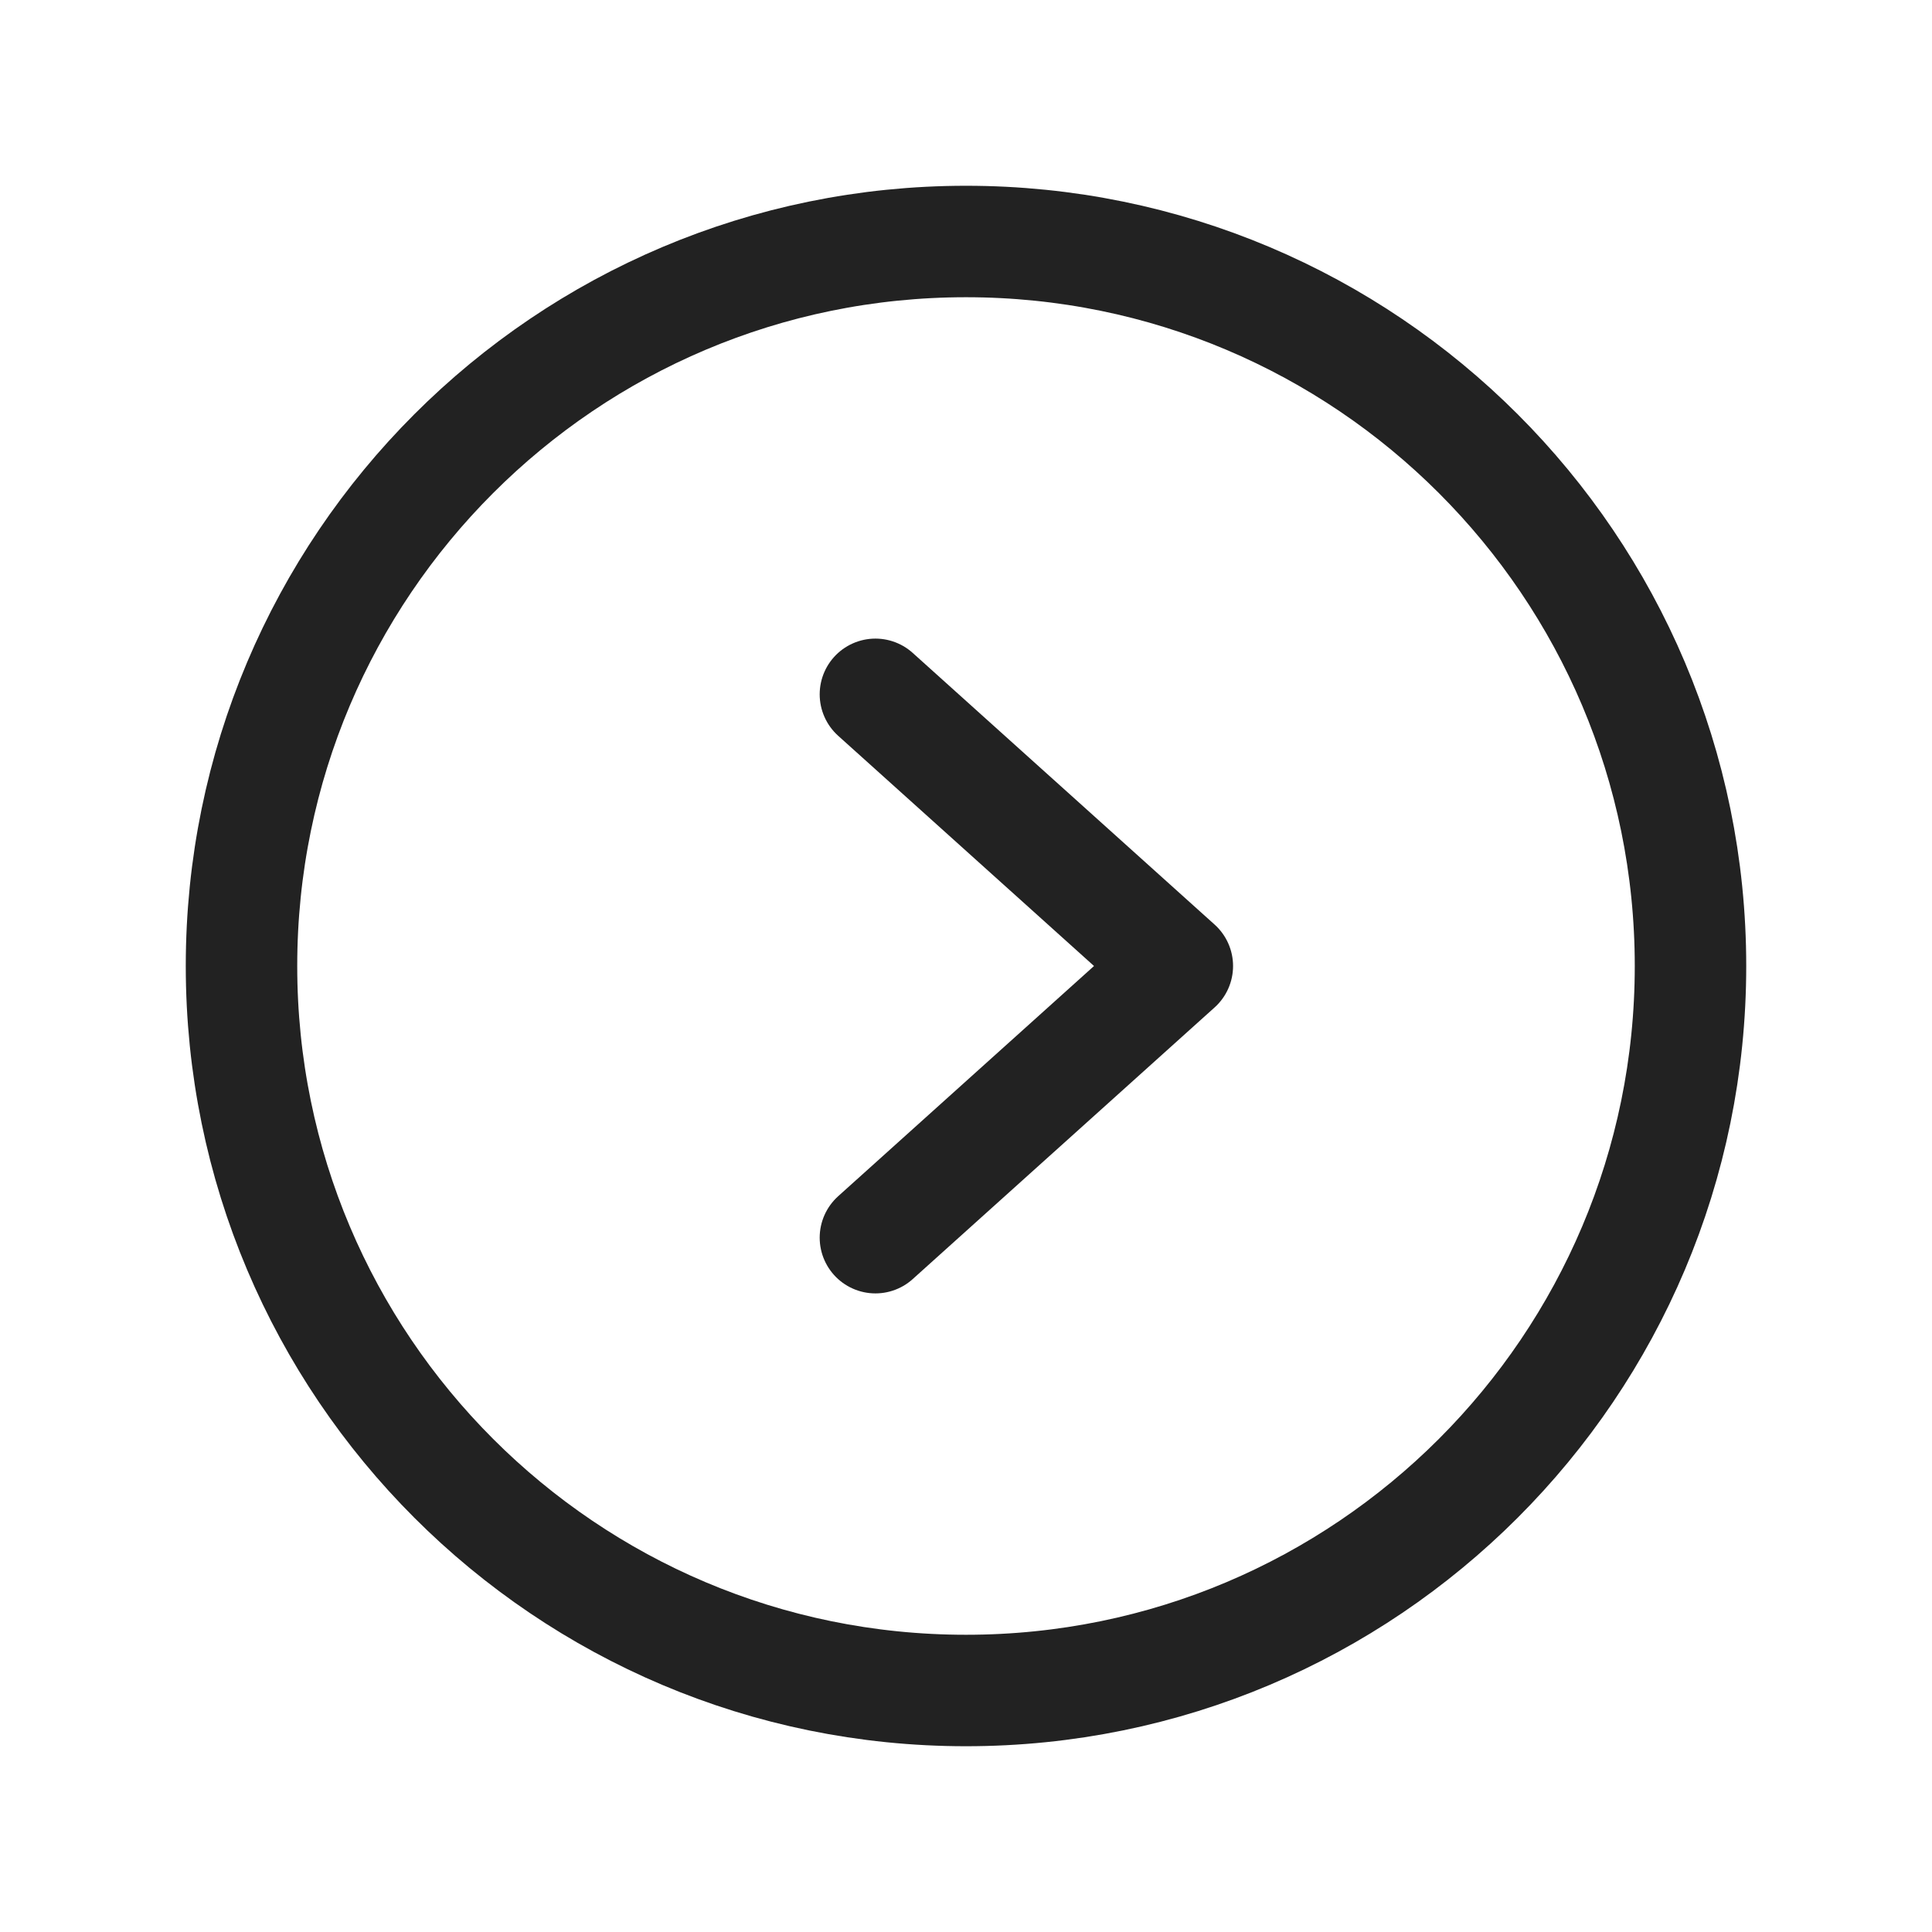
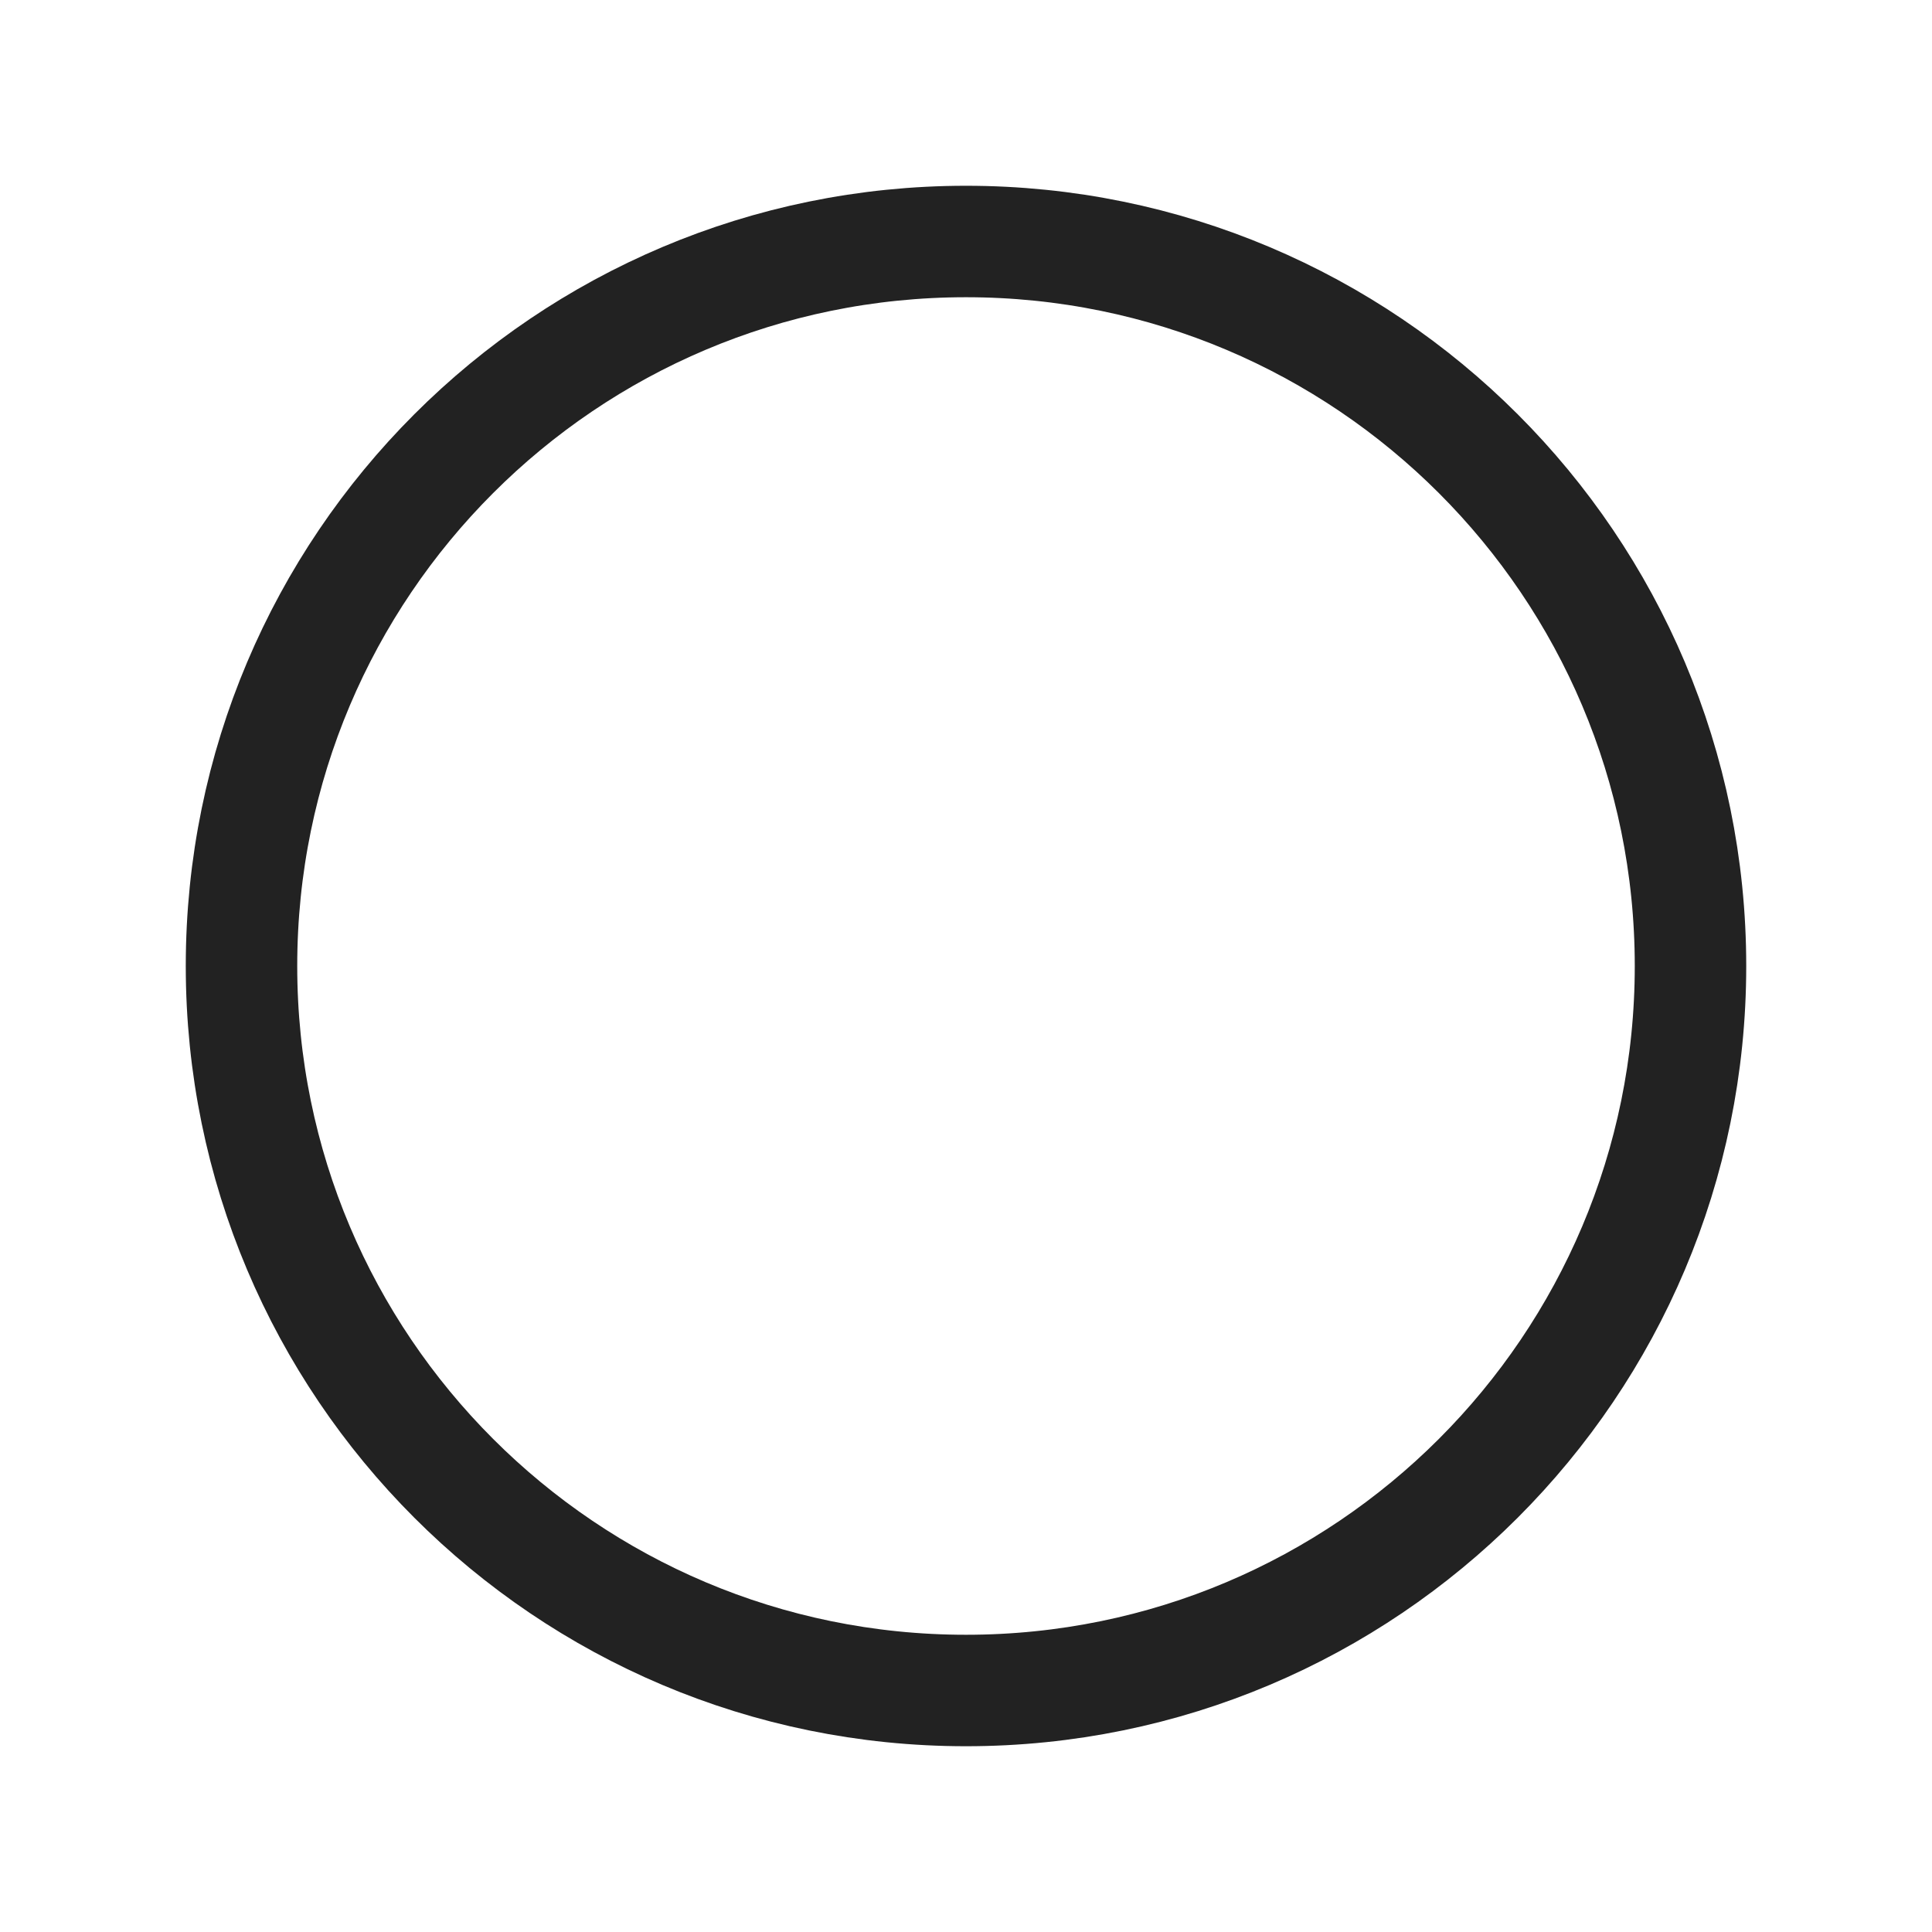
<svg xmlns="http://www.w3.org/2000/svg" width="52" height="52" viewBox="0 0 52 52" fill="none">
  <path d="M26 45.5C36.77 45.5 45.5 36.77 45.5 26C45.5 15.23 36.77 6.5 26 6.5C15.23 6.5 6.5 15.23 6.5 26C6.5 36.77 15.23 45.5 26 45.5Z" stroke="#222222" stroke-width="3" stroke-miterlimit="10" />
-   <path d="M23.562 18.688L31.688 26L23.562 33.312" stroke="#222222" stroke-width="3" stroke-linecap="round" stroke-linejoin="round" />
</svg>